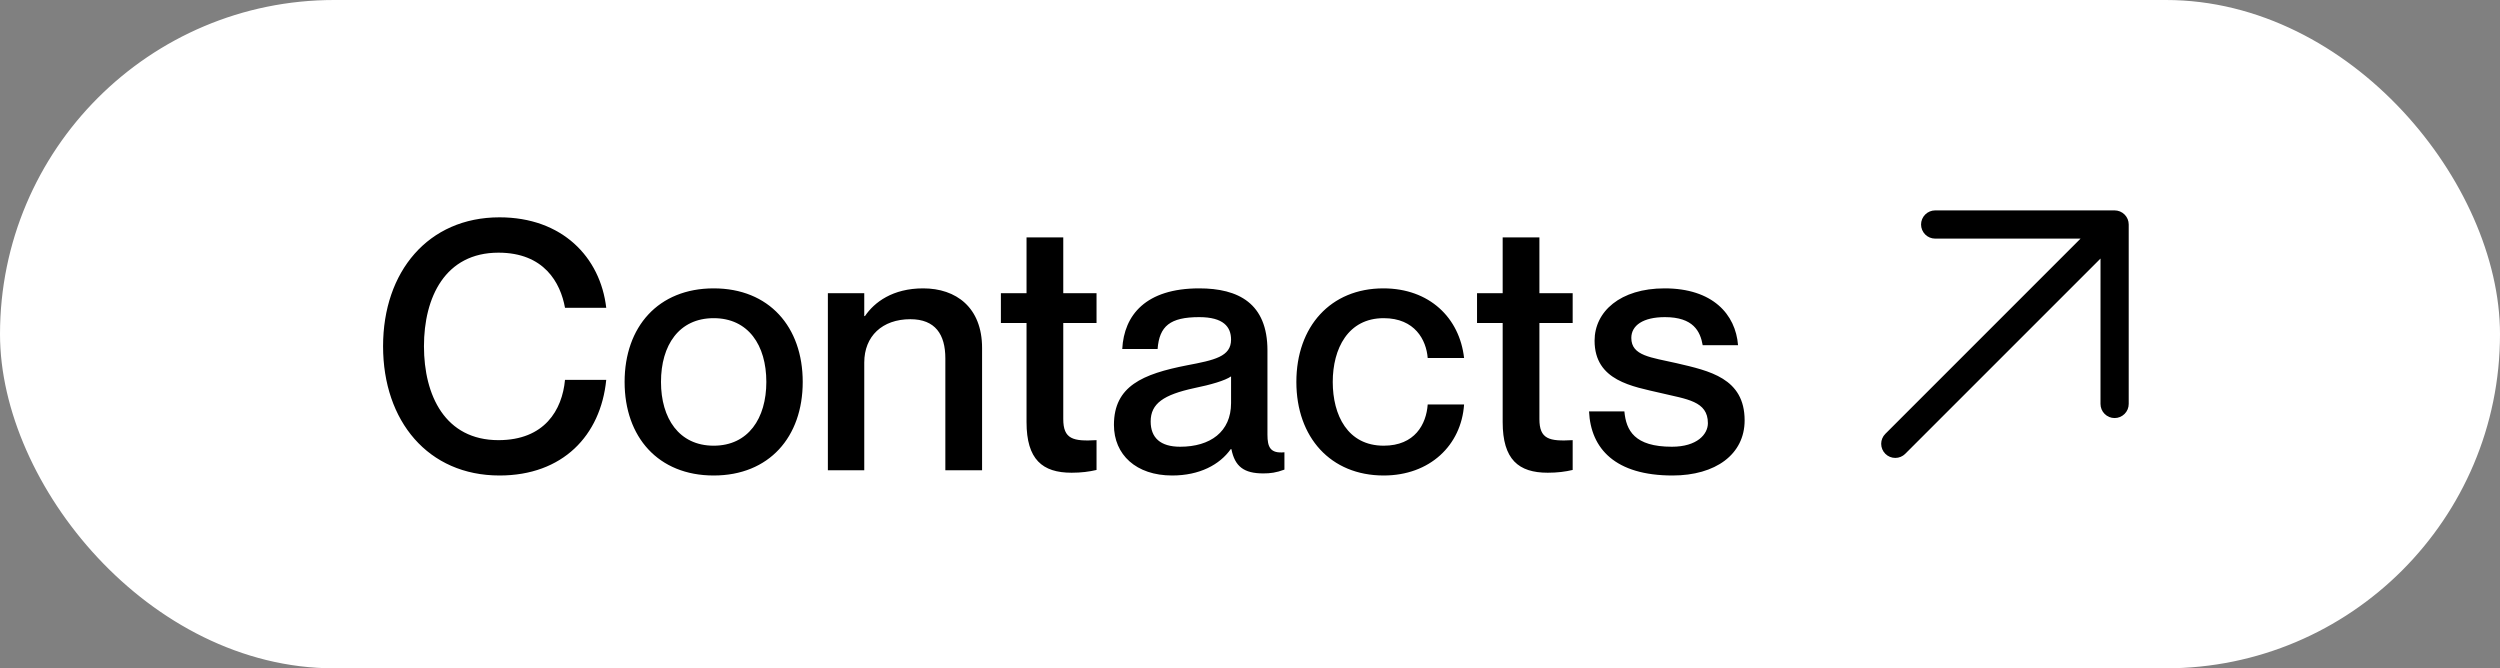
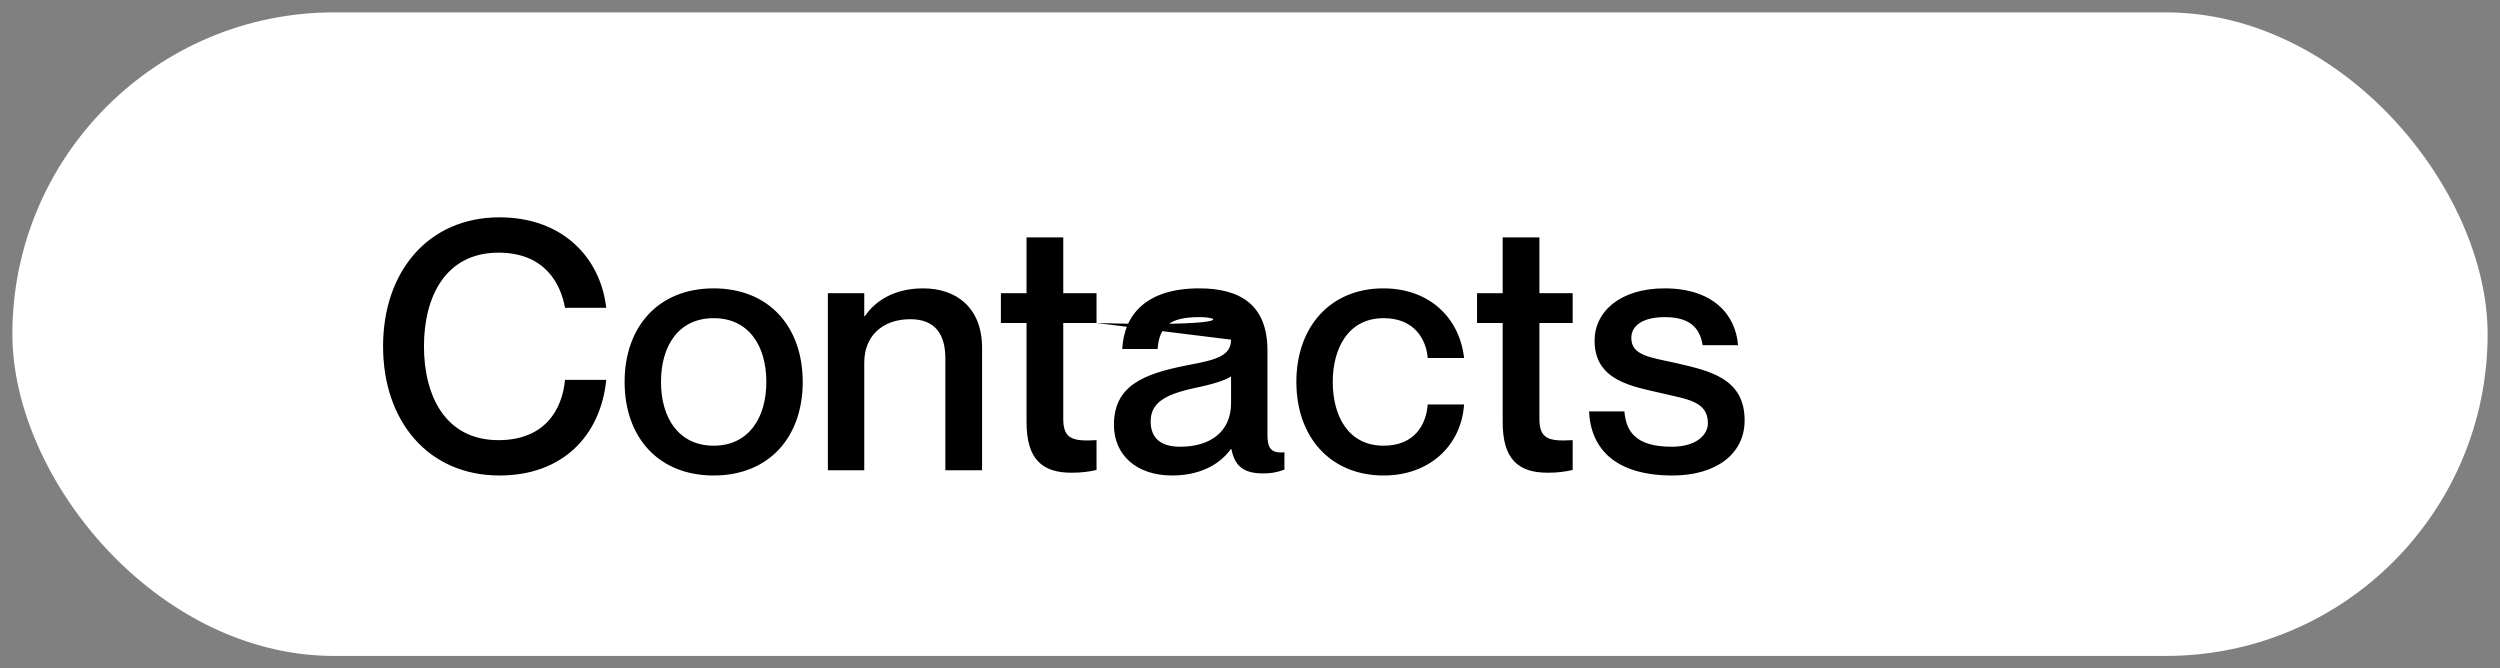
<svg xmlns="http://www.w3.org/2000/svg" width="101" height="27" viewBox="0 0 101 27" fill="none">
  <rect x="0" y="0" width="101" height="27" fill="#808080" stroke="none" />
  <rect x="0.5" y="0.5" width="100" height="26" rx="13" fill="white" />
-   <rect x="0.5" y="0.5" width="100" height="26" rx="13" stroke="white" />
-   <path d="M22.826 12.434C22.644 11.426 21.986 10.208 20.138 10.208C17.982 10.208 17.128 12.014 17.128 13.988C17.128 15.976 17.982 17.782 20.138 17.782C22 17.782 22.714 16.564 22.826 15.346H24.492C24.268 17.6 22.728 19.21 20.18 19.21C17.296 19.21 15.476 17.012 15.476 13.988C15.476 10.978 17.296 8.78 20.18 8.78C22.714 8.78 24.254 10.39 24.492 12.434H22.826ZM28.832 19.21C26.592 19.21 25.234 17.656 25.234 15.43C25.234 13.204 26.592 11.65 28.832 11.65C31.072 11.65 32.43 13.204 32.43 15.43C32.43 17.656 31.072 19.21 28.832 19.21ZM28.832 18.006C30.232 18.006 30.96 16.9 30.96 15.43C30.96 13.946 30.232 12.854 28.832 12.854C27.432 12.854 26.704 13.946 26.704 15.43C26.704 16.9 27.432 18.006 28.832 18.006ZM37.296 11.65C38.626 11.65 39.676 12.42 39.676 14.058V19H38.192V14.478C38.192 13.512 37.786 12.896 36.778 12.896C35.644 12.896 34.916 13.582 34.916 14.646V19H33.446V11.846H34.916V12.77H34.944C35.322 12.21 36.064 11.65 37.296 11.65ZM44.3 13.05H42.956V16.928C42.956 17.74 43.348 17.838 44.3 17.782V18.986C44.006 19.056 43.684 19.098 43.292 19.098C42.116 19.098 41.472 18.566 41.472 17.054V13.05H40.436V11.846H41.472V9.592H42.956V11.846H44.3V13.05ZM49.735 13.722C49.735 13.204 49.427 12.812 48.447 12.812C47.271 12.812 46.837 13.176 46.767 14.1H45.339C45.409 12.728 46.291 11.65 48.447 11.65C50.029 11.65 51.205 12.252 51.205 14.156V17.558C51.205 18.062 51.317 18.328 51.891 18.272V18.972C51.555 19.098 51.317 19.126 51.037 19.126C50.253 19.126 49.889 18.846 49.749 18.146H49.721C49.273 18.776 48.461 19.21 47.355 19.21C45.899 19.21 45.003 18.37 45.003 17.166C45.003 15.598 46.165 15.108 47.957 14.758C49.063 14.548 49.735 14.408 49.735 13.722ZM47.677 18.048C48.895 18.048 49.735 17.446 49.735 16.284V15.206C49.497 15.374 48.923 15.542 48.237 15.682C47.019 15.948 46.487 16.298 46.487 17.026C46.487 17.684 46.879 18.048 47.677 18.048ZM57.679 14.464C57.623 13.736 57.161 12.854 55.901 12.854C54.459 12.854 53.843 14.086 53.843 15.43C53.843 16.774 54.445 18.006 55.901 18.006C57.161 18.006 57.623 17.138 57.679 16.34H59.149C59.037 17.992 57.763 19.21 55.901 19.21C53.759 19.21 52.373 17.67 52.373 15.43C52.373 13.19 53.759 11.65 55.887 11.65C57.749 11.65 58.967 12.84 59.149 14.464H57.679ZM63.536 13.05H62.192V16.928C62.192 17.74 62.584 17.838 63.536 17.782V18.986C63.242 19.056 62.92 19.098 62.528 19.098C61.352 19.098 60.708 18.566 60.708 17.054V13.05H59.672V11.846H60.708V9.592H62.192V11.846H63.536V13.05ZM67.739 14.674C69.055 14.982 70.483 15.276 70.483 16.984C70.483 18.356 69.307 19.21 67.571 19.21C65.261 19.21 64.267 18.132 64.197 16.62H65.625C65.695 17.39 66.031 18.048 67.543 18.048C68.565 18.048 68.999 17.544 68.999 17.096C68.999 16.2 68.145 16.13 67.095 15.878C65.961 15.612 64.421 15.388 64.421 13.764C64.421 12.588 65.457 11.65 67.249 11.65C69.195 11.65 70.119 12.7 70.217 13.946H68.789C68.691 13.386 68.411 12.812 67.263 12.812C66.381 12.812 65.905 13.148 65.905 13.652C65.905 14.38 66.703 14.436 67.739 14.674Z" fill="black" />
-   <path d="M85.43 16.889C85.355 16.889 85.281 16.875 85.212 16.846C85.143 16.817 85.08 16.775 85.027 16.722C84.974 16.669 84.932 16.607 84.903 16.537C84.875 16.468 84.86 16.394 84.86 16.319L84.861 10.445L76.972 18.333C76.865 18.44 76.721 18.5 76.57 18.5C76.418 18.5 76.274 18.44 76.167 18.333C76.06 18.226 76 18.081 76 17.93C76 17.779 76.06 17.634 76.167 17.528L84.055 9.639L78.181 9.64C78.029 9.64 77.885 9.58 77.778 9.473C77.671 9.366 77.611 9.221 77.611 9.07C77.611 8.919 77.671 8.774 77.778 8.667C77.885 8.56 78.03 8.5 78.181 8.5L85.43 8.5C85.505 8.5 85.579 8.515 85.648 8.543C85.717 8.572 85.78 8.614 85.833 8.667C85.886 8.72 85.928 8.783 85.957 8.852C85.985 8.921 86 8.995 86 9.07L86 16.319C86 16.394 85.985 16.468 85.957 16.537C85.928 16.607 85.886 16.669 85.833 16.722C85.78 16.775 85.717 16.817 85.648 16.846C85.579 16.875 85.505 16.889 85.43 16.889Z" fill="black" />
+   <path d="M22.826 12.434C22.644 11.426 21.986 10.208 20.138 10.208C17.982 10.208 17.128 12.014 17.128 13.988C17.128 15.976 17.982 17.782 20.138 17.782C22 17.782 22.714 16.564 22.826 15.346H24.492C24.268 17.6 22.728 19.21 20.18 19.21C17.296 19.21 15.476 17.012 15.476 13.988C15.476 10.978 17.296 8.78 20.18 8.78C22.714 8.78 24.254 10.39 24.492 12.434H22.826ZM28.832 19.21C26.592 19.21 25.234 17.656 25.234 15.43C25.234 13.204 26.592 11.65 28.832 11.65C31.072 11.65 32.43 13.204 32.43 15.43C32.43 17.656 31.072 19.21 28.832 19.21ZM28.832 18.006C30.232 18.006 30.96 16.9 30.96 15.43C30.96 13.946 30.232 12.854 28.832 12.854C27.432 12.854 26.704 13.946 26.704 15.43C26.704 16.9 27.432 18.006 28.832 18.006ZM37.296 11.65C38.626 11.65 39.676 12.42 39.676 14.058V19H38.192V14.478C38.192 13.512 37.786 12.896 36.778 12.896C35.644 12.896 34.916 13.582 34.916 14.646V19H33.446V11.846H34.916V12.77H34.944C35.322 12.21 36.064 11.65 37.296 11.65ZM44.3 13.05H42.956V16.928C42.956 17.74 43.348 17.838 44.3 17.782V18.986C44.006 19.056 43.684 19.098 43.292 19.098C42.116 19.098 41.472 18.566 41.472 17.054V13.05H40.436V11.846H41.472V9.592H42.956V11.846H44.3V13.05ZC49.735 13.204 49.427 12.812 48.447 12.812C47.271 12.812 46.837 13.176 46.767 14.1H45.339C45.409 12.728 46.291 11.65 48.447 11.65C50.029 11.65 51.205 12.252 51.205 14.156V17.558C51.205 18.062 51.317 18.328 51.891 18.272V18.972C51.555 19.098 51.317 19.126 51.037 19.126C50.253 19.126 49.889 18.846 49.749 18.146H49.721C49.273 18.776 48.461 19.21 47.355 19.21C45.899 19.21 45.003 18.37 45.003 17.166C45.003 15.598 46.165 15.108 47.957 14.758C49.063 14.548 49.735 14.408 49.735 13.722ZM47.677 18.048C48.895 18.048 49.735 17.446 49.735 16.284V15.206C49.497 15.374 48.923 15.542 48.237 15.682C47.019 15.948 46.487 16.298 46.487 17.026C46.487 17.684 46.879 18.048 47.677 18.048ZM57.679 14.464C57.623 13.736 57.161 12.854 55.901 12.854C54.459 12.854 53.843 14.086 53.843 15.43C53.843 16.774 54.445 18.006 55.901 18.006C57.161 18.006 57.623 17.138 57.679 16.34H59.149C59.037 17.992 57.763 19.21 55.901 19.21C53.759 19.21 52.373 17.67 52.373 15.43C52.373 13.19 53.759 11.65 55.887 11.65C57.749 11.65 58.967 12.84 59.149 14.464H57.679ZM63.536 13.05H62.192V16.928C62.192 17.74 62.584 17.838 63.536 17.782V18.986C63.242 19.056 62.92 19.098 62.528 19.098C61.352 19.098 60.708 18.566 60.708 17.054V13.05H59.672V11.846H60.708V9.592H62.192V11.846H63.536V13.05ZM67.739 14.674C69.055 14.982 70.483 15.276 70.483 16.984C70.483 18.356 69.307 19.21 67.571 19.21C65.261 19.21 64.267 18.132 64.197 16.62H65.625C65.695 17.39 66.031 18.048 67.543 18.048C68.565 18.048 68.999 17.544 68.999 17.096C68.999 16.2 68.145 16.13 67.095 15.878C65.961 15.612 64.421 15.388 64.421 13.764C64.421 12.588 65.457 11.65 67.249 11.65C69.195 11.65 70.119 12.7 70.217 13.946H68.789C68.691 13.386 68.411 12.812 67.263 12.812C66.381 12.812 65.905 13.148 65.905 13.652C65.905 14.38 66.703 14.436 67.739 14.674Z" fill="black" />
</svg>